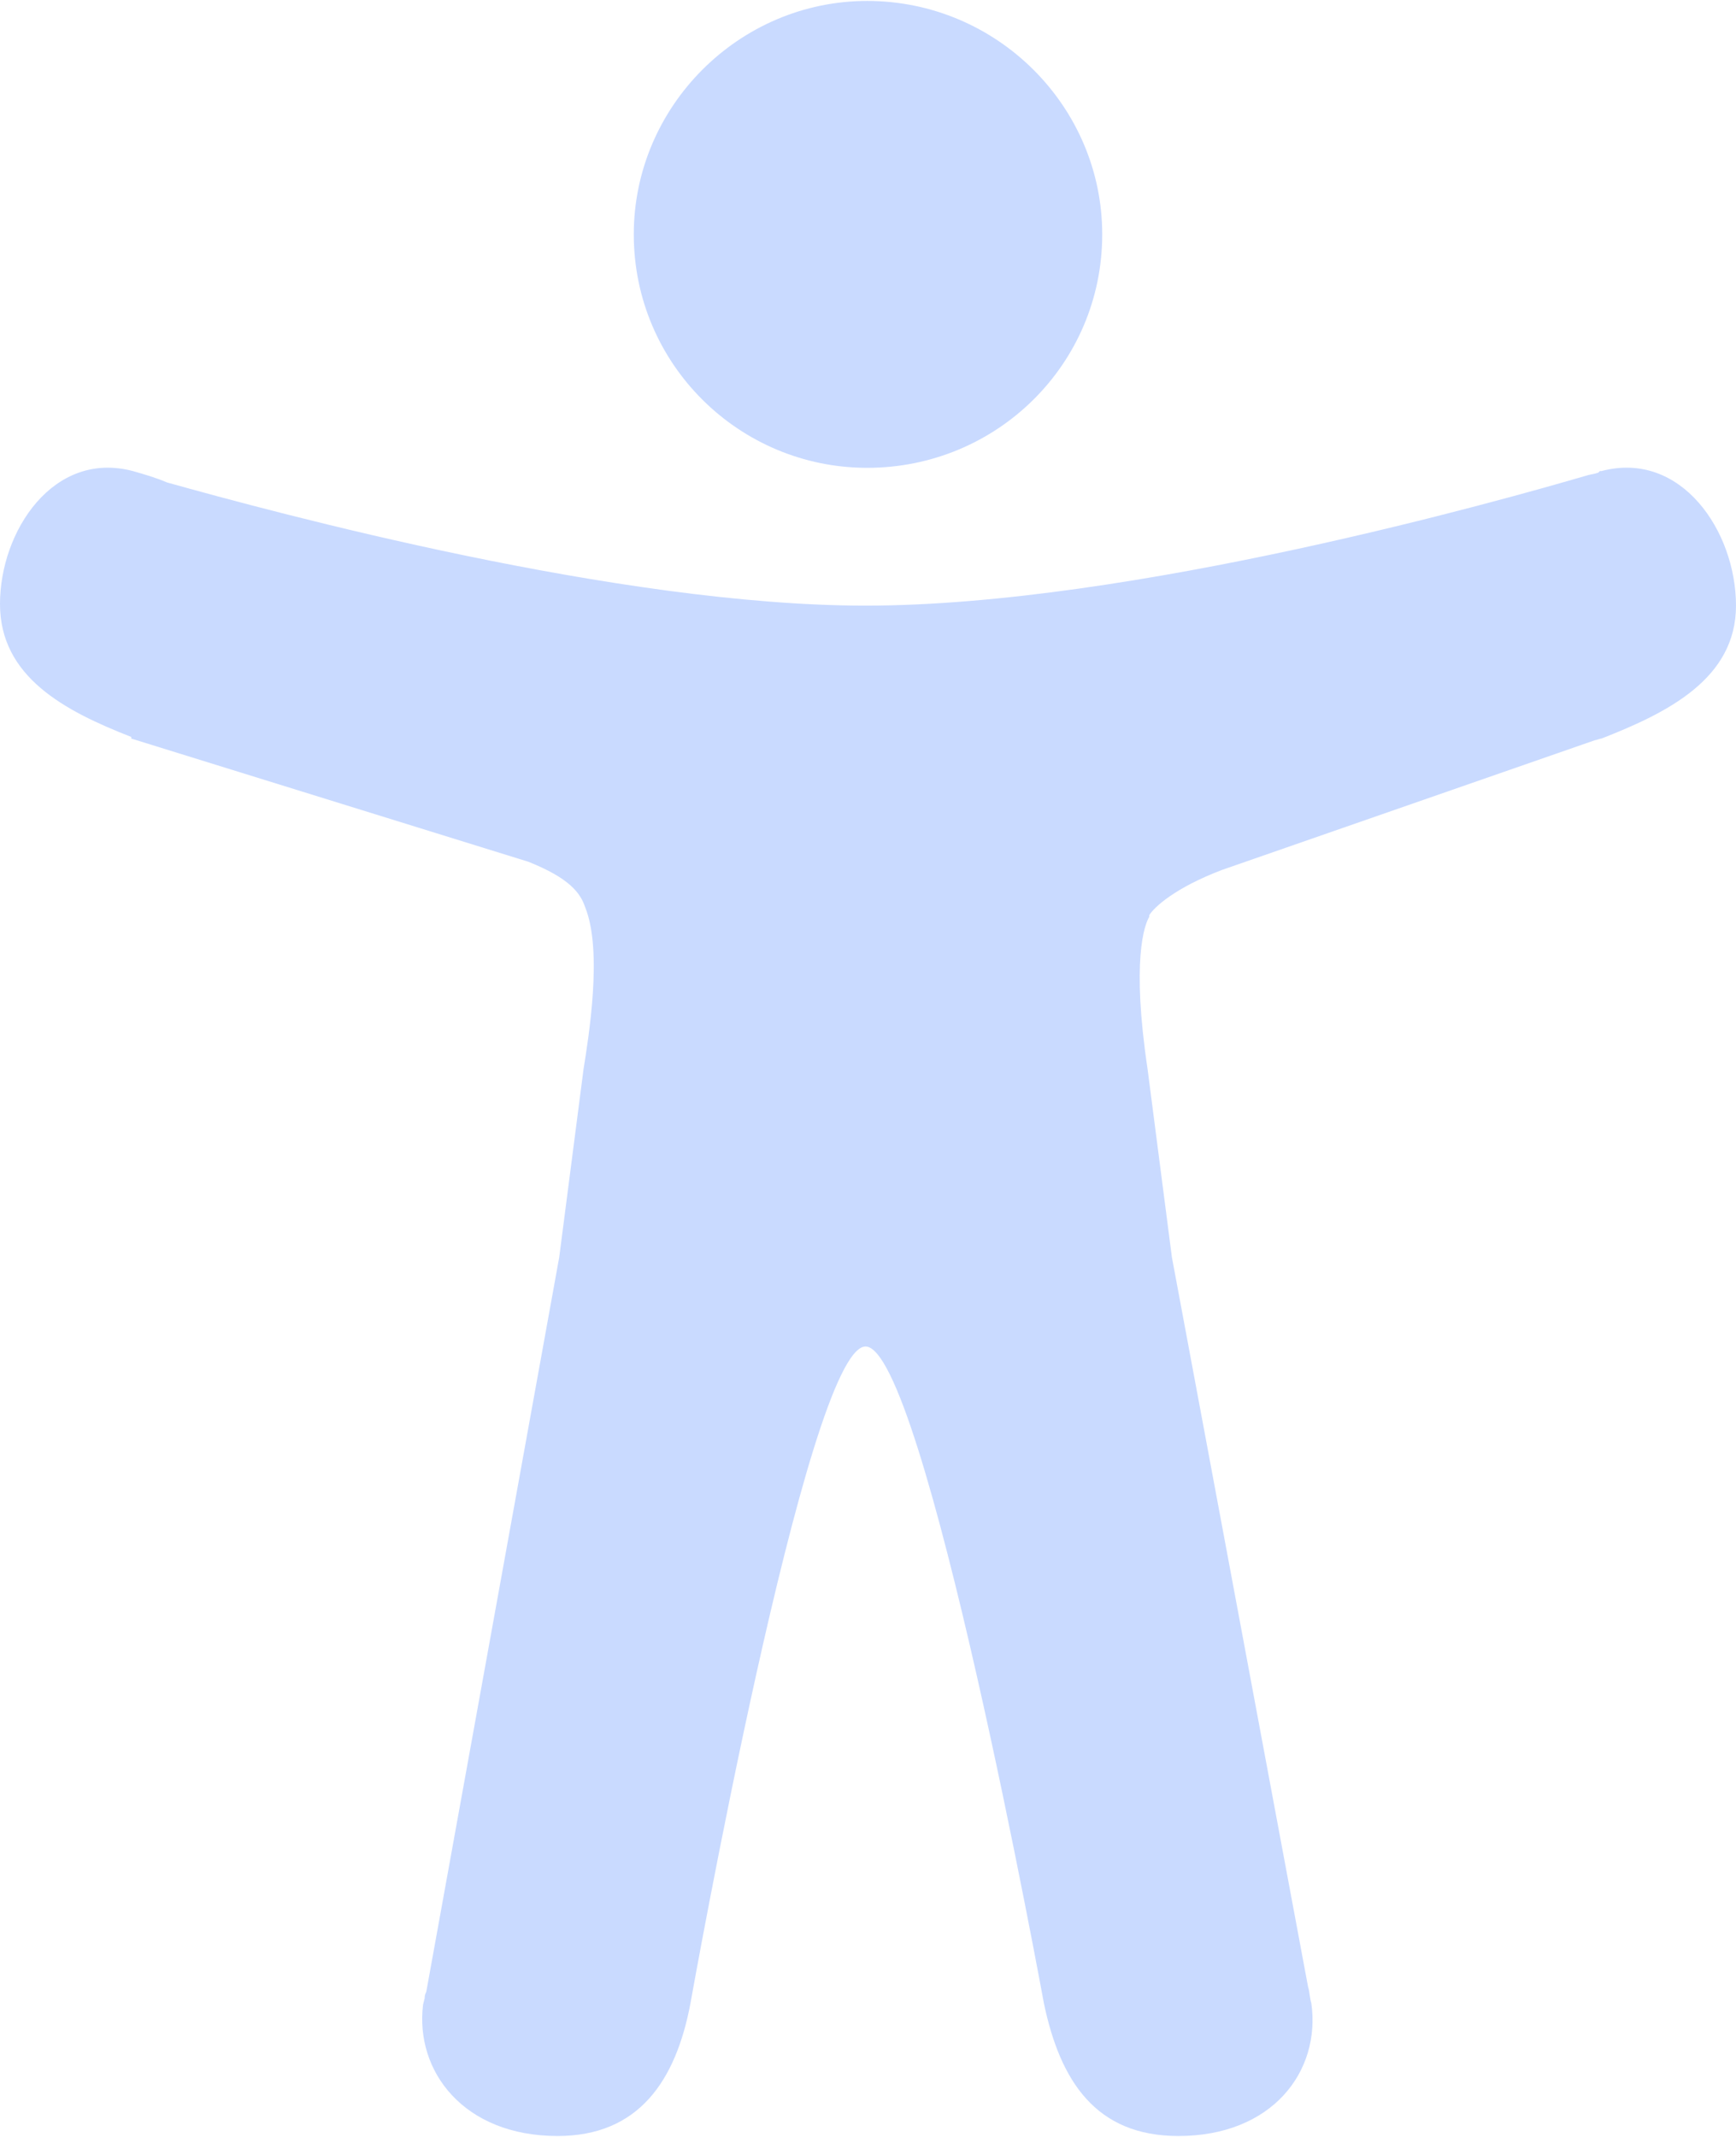
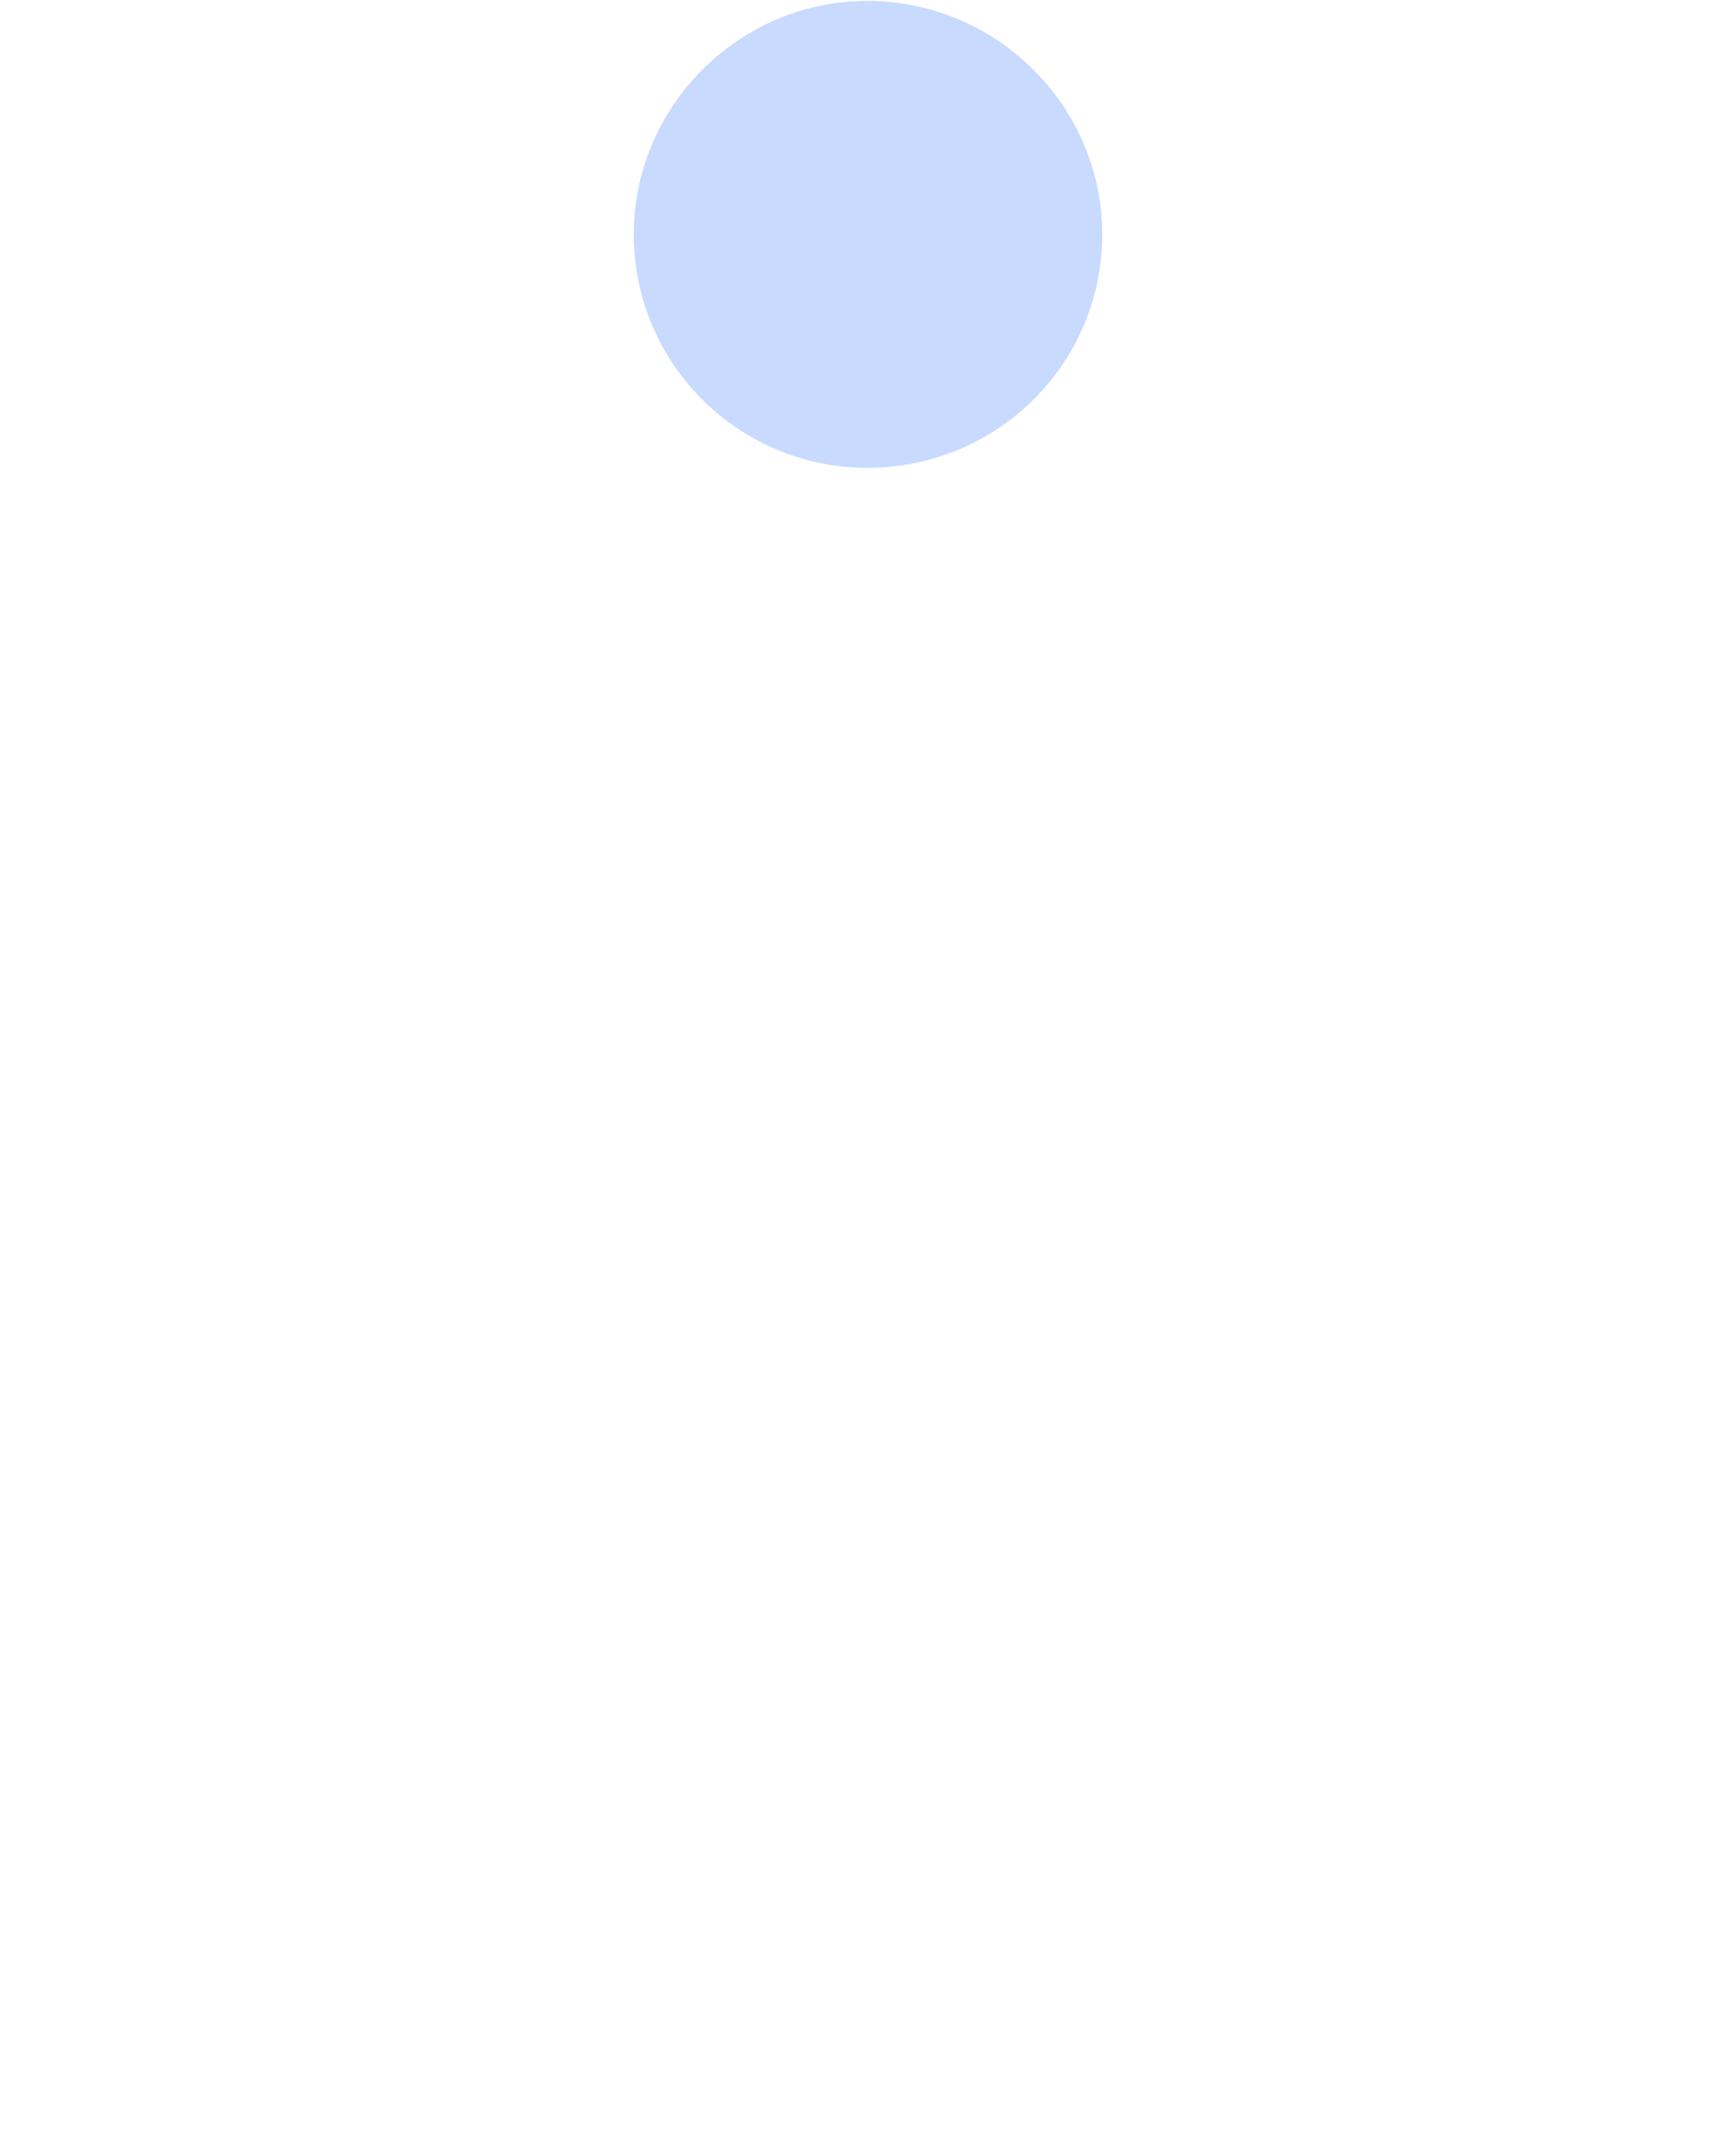
<svg xmlns="http://www.w3.org/2000/svg" xml:space="preserve" width="26px" height="32px" version="1.1" style="shape-rendering:geometricPrecision; text-rendering:geometricPrecision; image-rendering:optimizeQuality; fill-rule:evenodd; clip-rule:evenodd" viewBox="0 0 1.071 1.317">
  <defs>
    <style type="text/css">
   
    .fil0 {fill:#C9DAFF;fill-rule:nonzero}
   
  </style>
  </defs>
  <g id="Layer_x0020_1">
    <path class="fil0" d="M0.535 0.288c0.08,0 0.145,-0.064 0.145,-0.144 0,-0.079 -0.065,-0.144 -0.145,-0.144 -0.079,0 -0.144,0.065 -0.144,0.144 0,0.08 0.065,0.144 0.144,0.144z" />
-     <path class="fil0" d="M0.988 0.29l-0.001 0 -0.001 0.001c-0.003,0.001 -0.005,0.001 -0.008,0.002 -0.048,0.014 -0.28,0.08 -0.444,0.08 -0.152,0 -0.363,-0.057 -0.431,-0.076 -0.007,-0.003 -0.014,-0.005 -0.021,-0.007 -0.049,-0.013 -0.082,0.037 -0.082,0.082 0,0.045 0.04,0.066 0.081,0.082l0 0.001 0.245 0.076c0.025,0.01 0.032,0.019 0.035,0.028 0.011,0.027 0.002,0.081 -0.001,0.1l-0.015 0.116 -0.082 0.453c-0.001,0.002 -0.001,0.003 -0.001,0.004l-0.001 0.004c-0.005,0.041 0.025,0.081 0.083,0.081 0.05,0 0.073,-0.034 0.082,-0.082 0,0 0.072,-0.405 0.108,-0.405 0.036,0 0.11,0.405 0.11,0.405 0.01,0.048 0.032,0.082 0.083,0.082 0.058,0 0.088,-0.04 0.082,-0.082 -0.001,-0.003 -0.001,-0.007 -0.002,-0.01l-0.084 -0.45 -0.015 -0.116c-0.01,-0.067 -0.002,-0.089 0.001,-0.094 0,0 0,-0.001 0,-0.001 0.003,-0.005 0.016,-0.017 0.045,-0.028l0.23 -0.08c0.001,0 0.003,-0.001 0.004,-0.001 0.041,-0.016 0.083,-0.037 0.083,-0.082 0,-0.046 -0.034,-0.096 -0.083,-0.083l0 0z" />
  </g>
</svg>